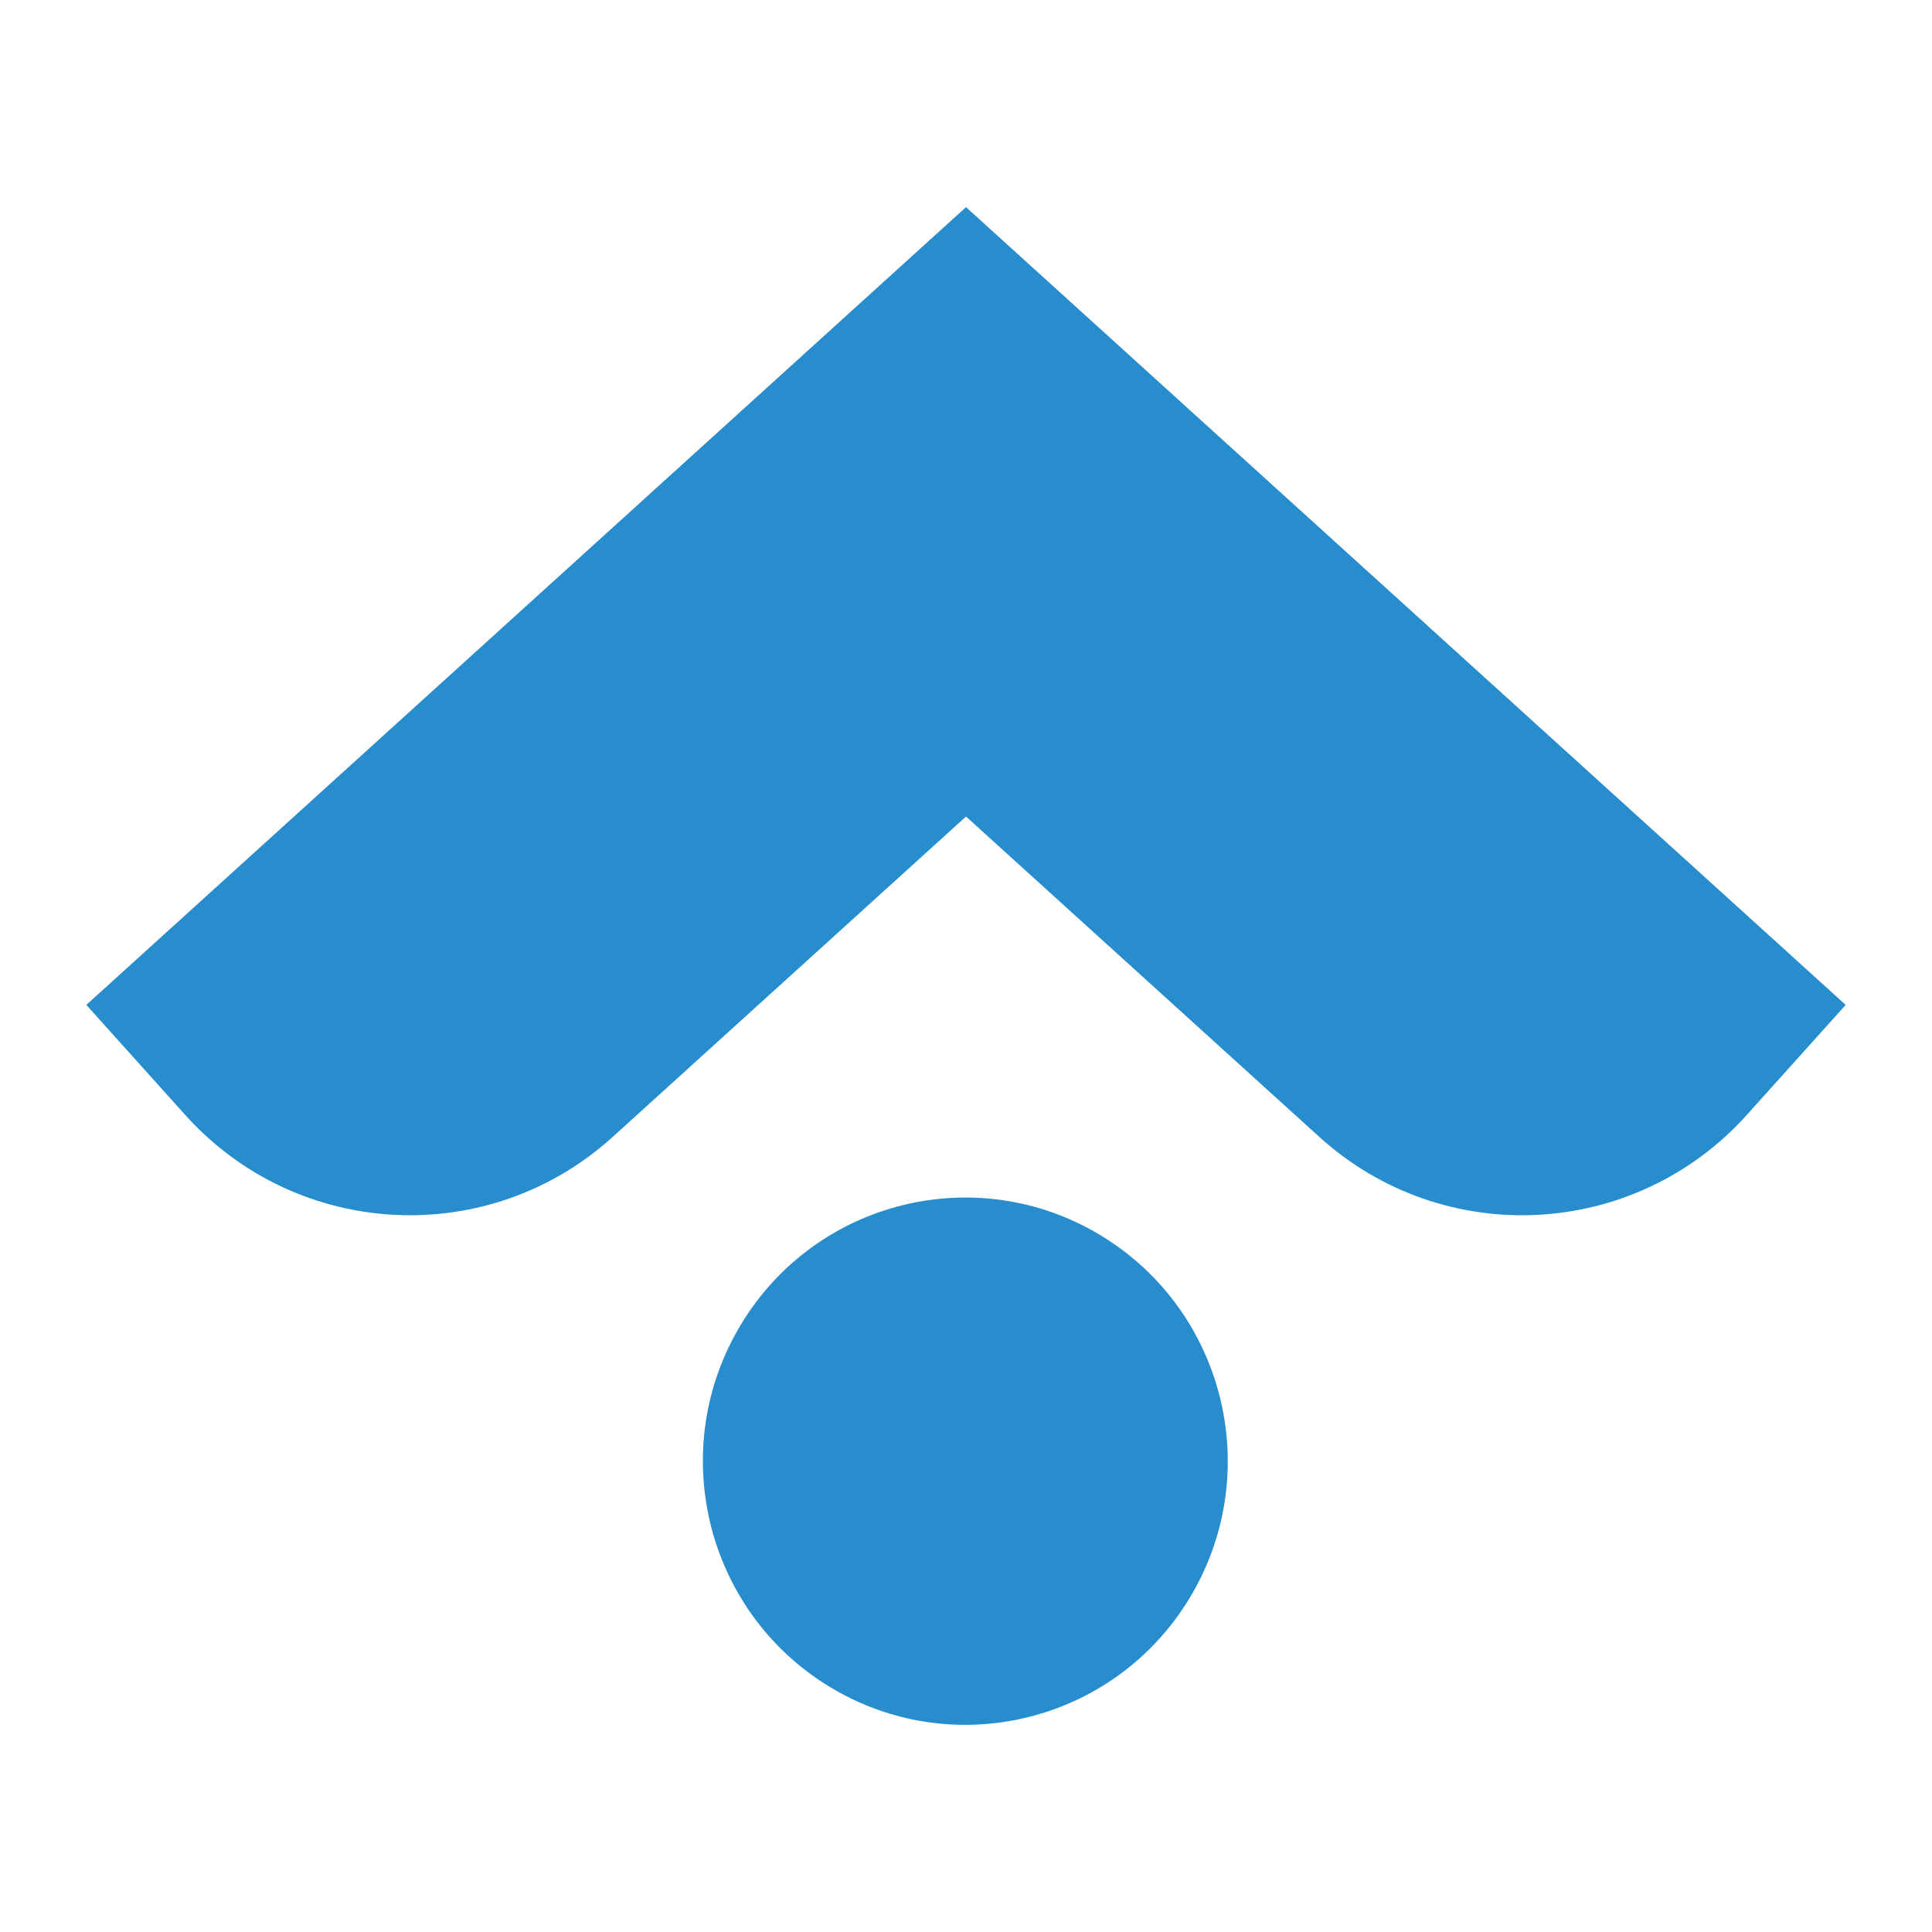
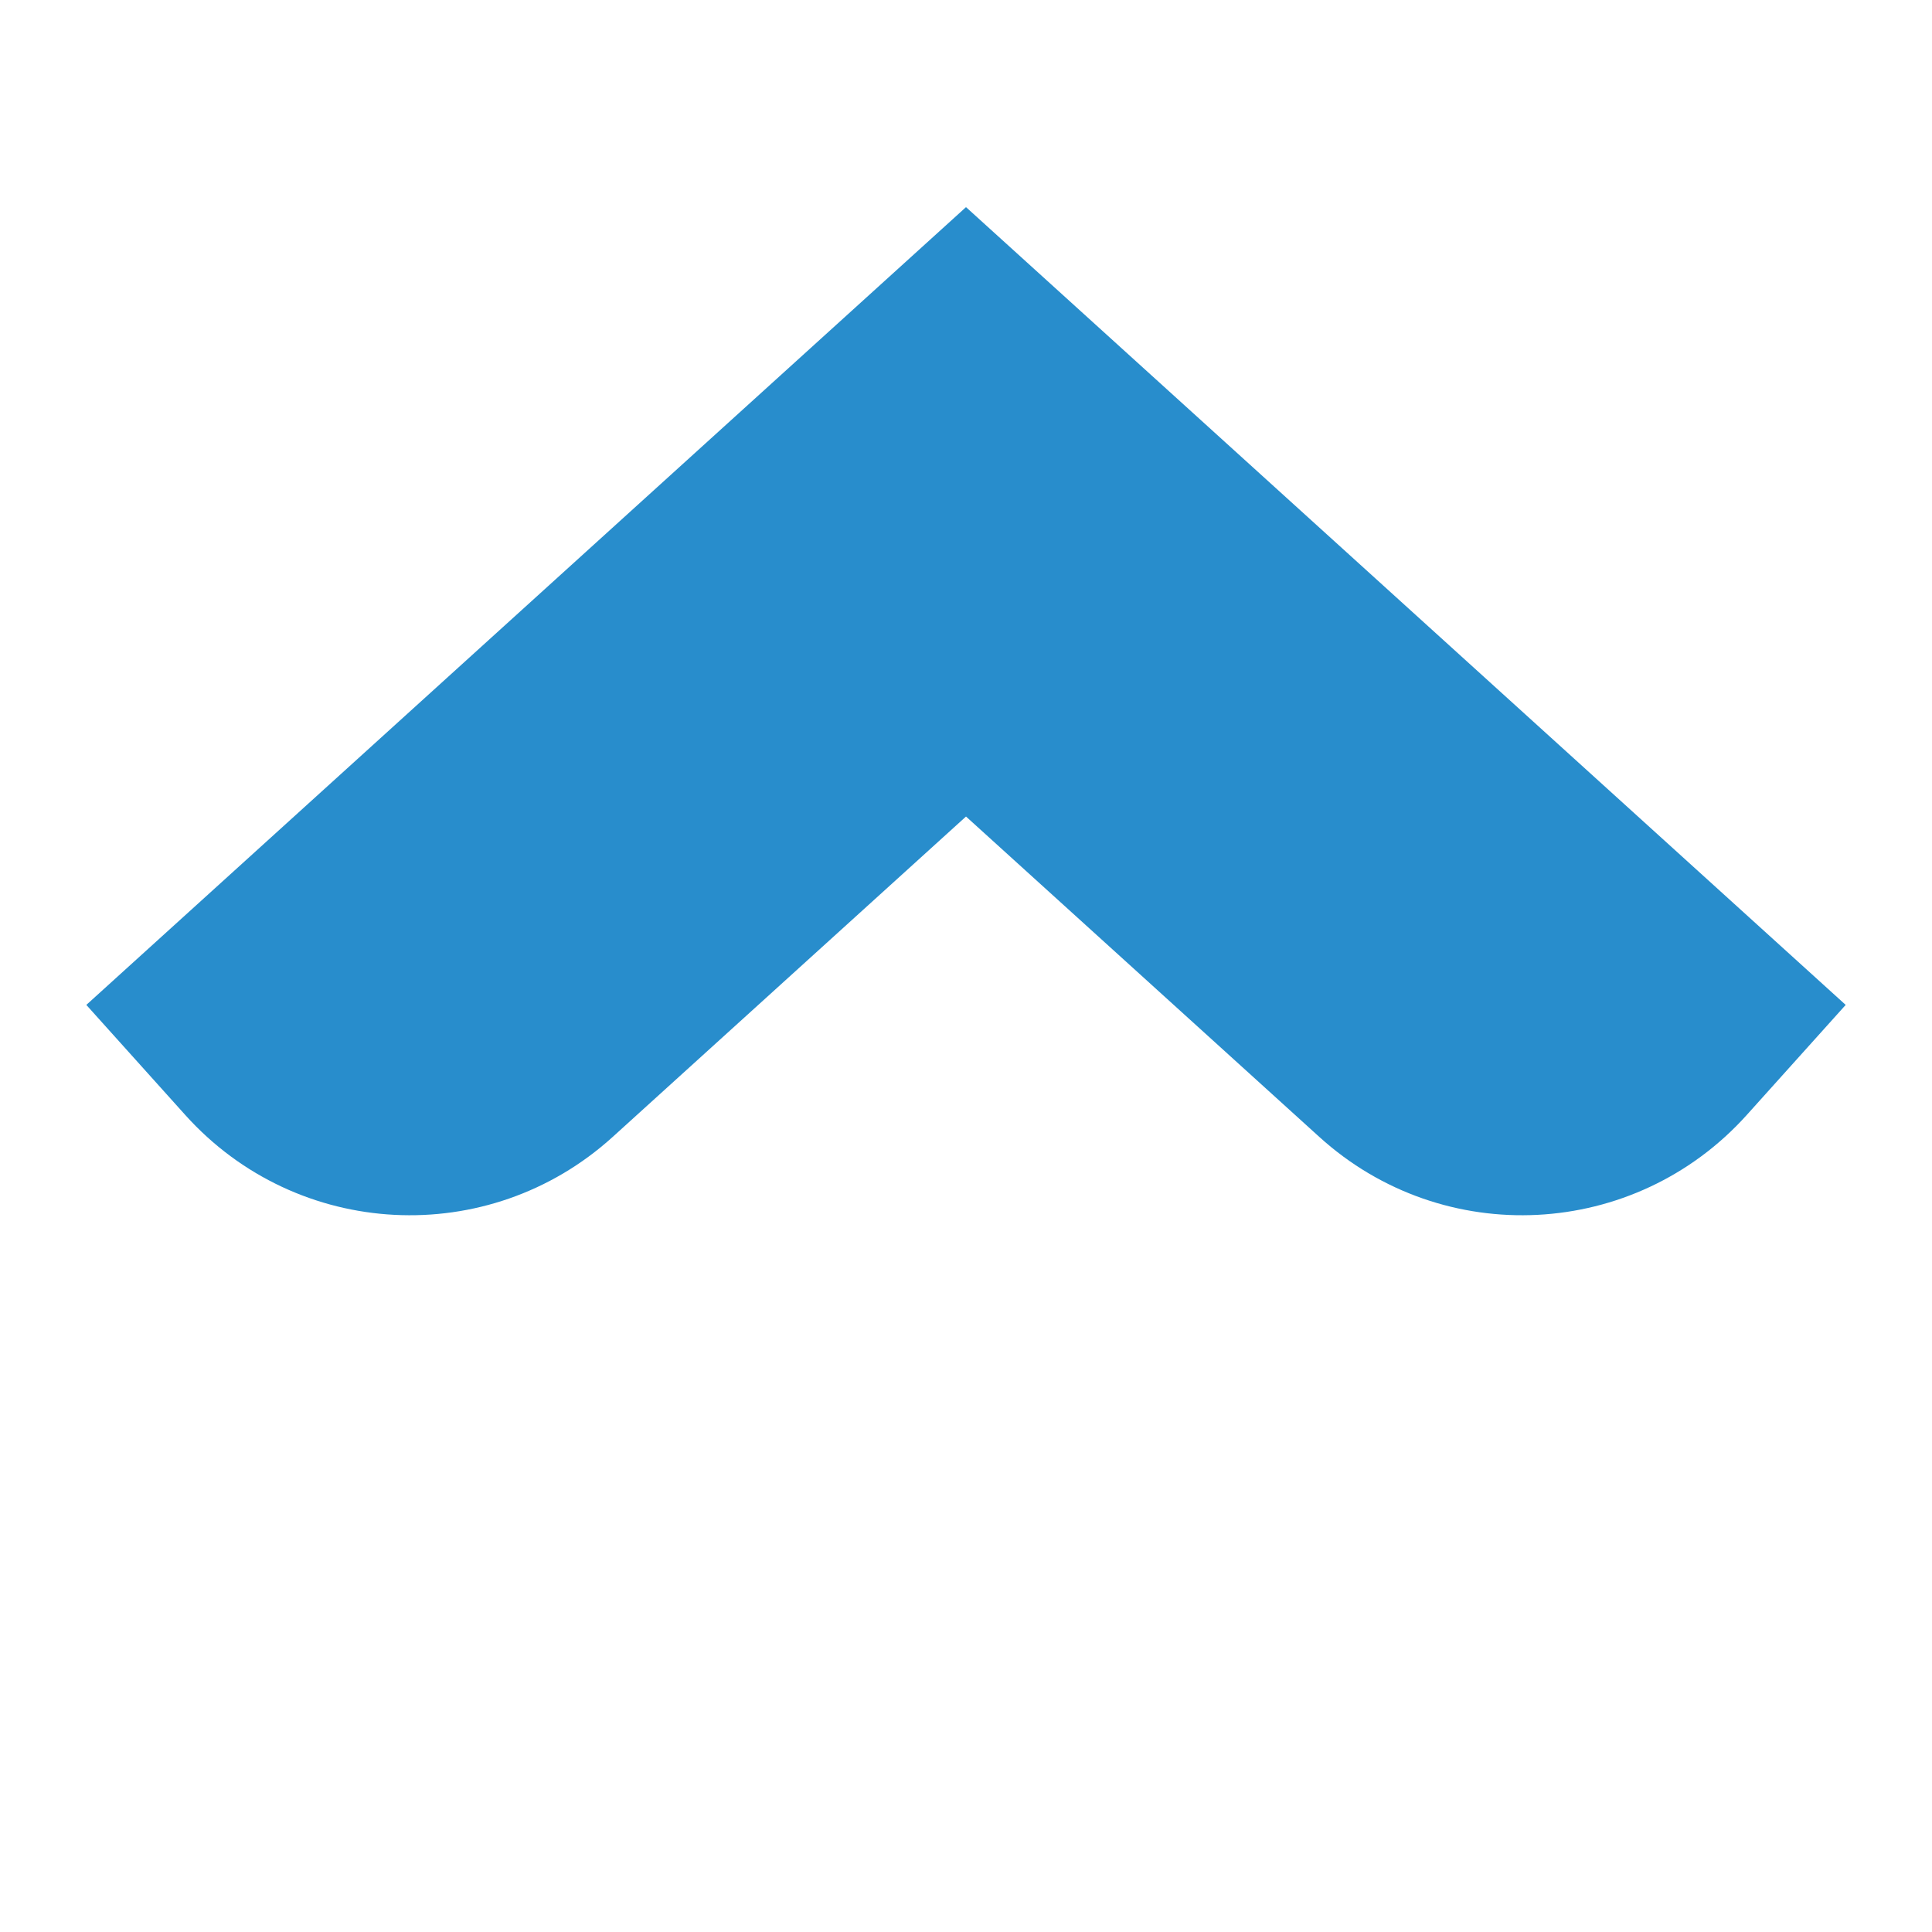
<svg xmlns="http://www.w3.org/2000/svg" version="1.1" width="1000" height="1000">
  <style>
    #light-icon {
      display: inline;
    }
    #dark-icon {
      display: none;
    }

    @media (prefers-color-scheme: dark) {
      #light-icon {
        display: none;
      }
      #dark-icon {
        display: inline;
      }
    }
  </style>
  <g id="light-icon">
    <svg version="1.1" width="1000" height="1000">
      <g>
        <g transform="matrix(3.125,0,0,3.125,0,0)">
          <svg version="1.1" width="320" height="320">
            <svg xml:space="preserve" fill-rule="evenodd" stroke-linejoin="round" stroke-miterlimit="2" clip-rule="evenodd" viewBox="0 0 320 320">
-               <path fill="#288dcc" fill-rule="nonzero" d="M197.008 264.731c12.49-20.601 5.987-47.461-14.515-60.005-20.502-12.543-47.245-6.014-59.725 14.579-12.49 20.601-5.987 47.461 14.515 60.005 20.502 12.543 47.245 6.014 59.725-14.579" />
              <path fill="#288dcc" fill-rule="nonzero" d="M159.992 34.316 14.298 166.444l16.378 18.223c18.549 20.647 50.256 22.275 70.812 3.636l58.513-53.06 58.513 53.06c20.547 18.639 52.245 17.011 70.812-3.636l16.378-18.223L160.01 34.316z" />
-               <path fill="none" d="M.002 0h320.001v320.002h-320z" />
            </svg>
          </svg>
        </g>
      </g>
    </svg>
  </g>
  <g id="dark-icon">
    <svg version="1.1" width="1000" height="1000">
      <g clip-path="url(#SvgjsClipPath1018)">
        <rect width="1000" height="1000" fill="#ffffff" />
        <g transform="matrix(2.188,0,0,2.188,150,150)">
          <svg version="1.1" width="320" height="320">
            <svg xml:space="preserve" fill-rule="evenodd" stroke-linejoin="round" stroke-miterlimit="2" clip-rule="evenodd" viewBox="0 0 320 320">
              <path fill="#288dcc" fill-rule="nonzero" d="M197.008 264.731c12.49-20.601 5.987-47.461-14.515-60.005-20.502-12.543-47.245-6.014-59.725 14.579-12.49 20.601-5.987 47.461 14.515 60.005 20.502 12.543 47.245 6.014 59.725-14.579" />
              <path fill="#288dcc" fill-rule="nonzero" d="M159.992 34.316 14.298 166.444l16.378 18.223c18.549 20.647 50.256 22.275 70.812 3.636l58.513-53.06 58.513 53.06c20.547 18.639 52.245 17.011 70.812-3.636l16.378-18.223L160.01 34.316z" />
              <path fill="none" d="M.002 0h320.001v320.002h-320z" />
            </svg>
          </svg>
        </g>
      </g>
      <defs>
        <clipPath id="SvgjsClipPath1018">
-           <rect width="1000" height="1000" x="0" y="0" rx="500" ry="500" />
-         </clipPath>
+           </clipPath>
      </defs>
    </svg>
  </g>
</svg>